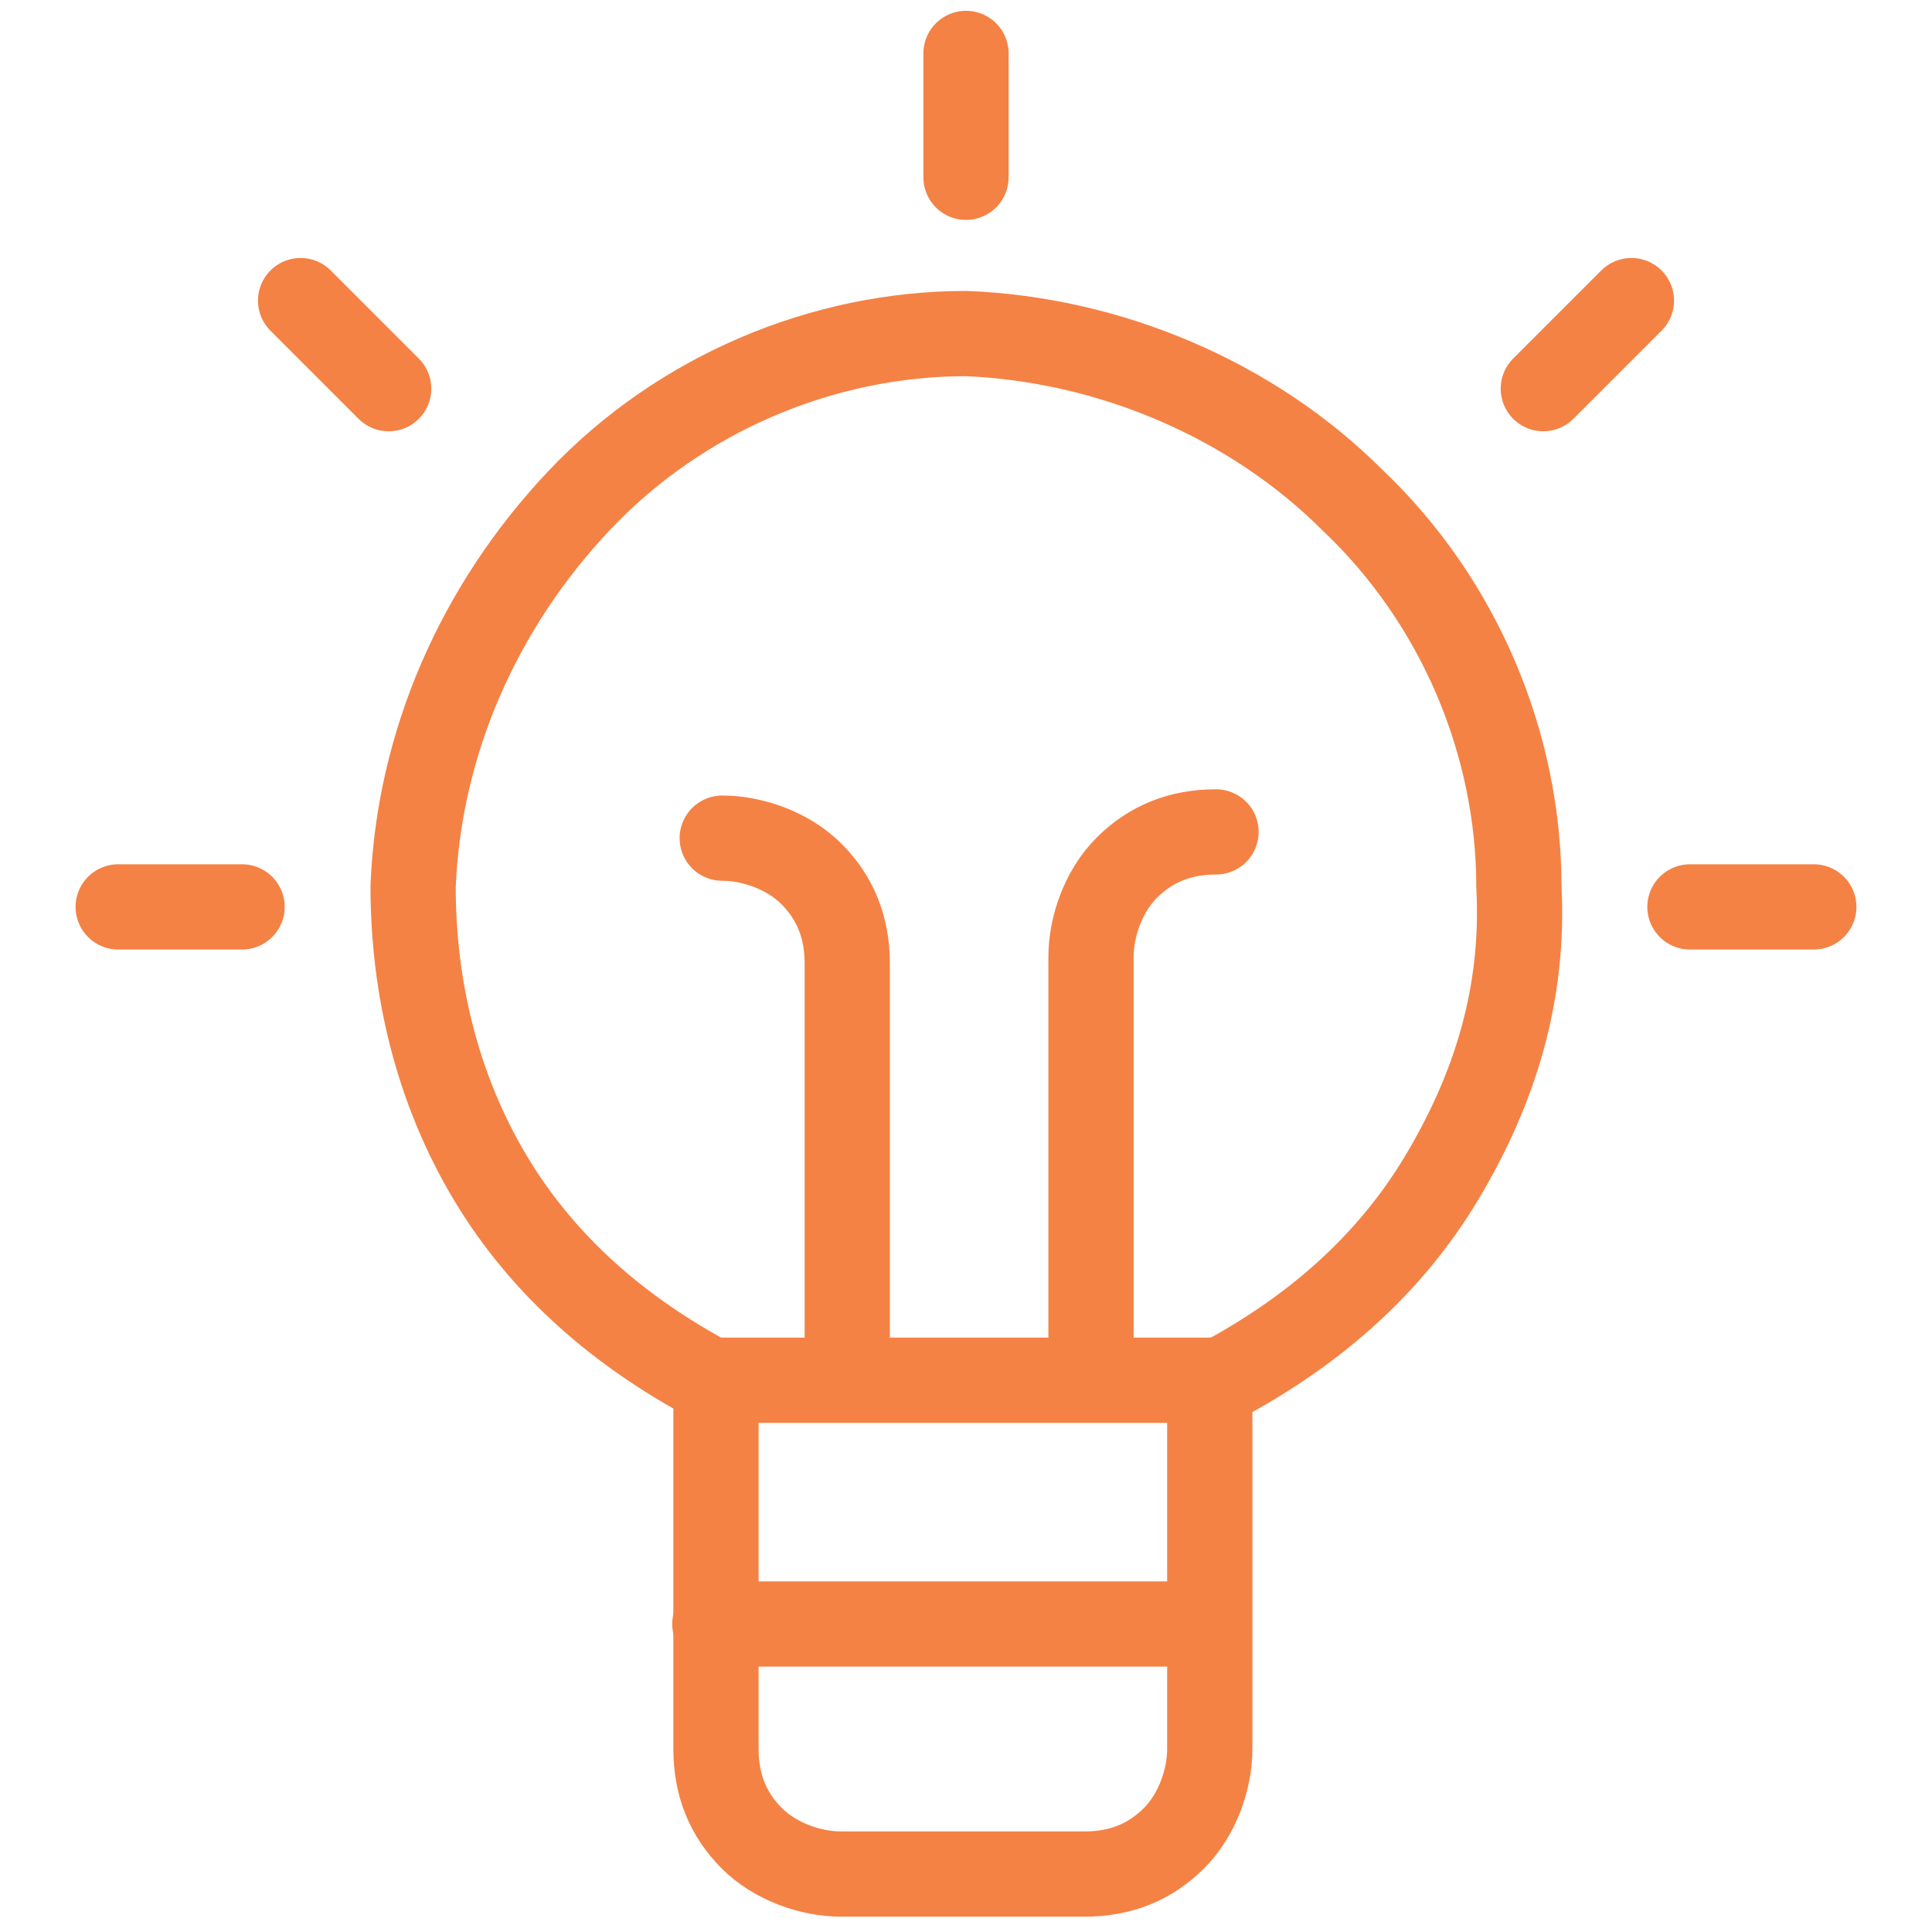
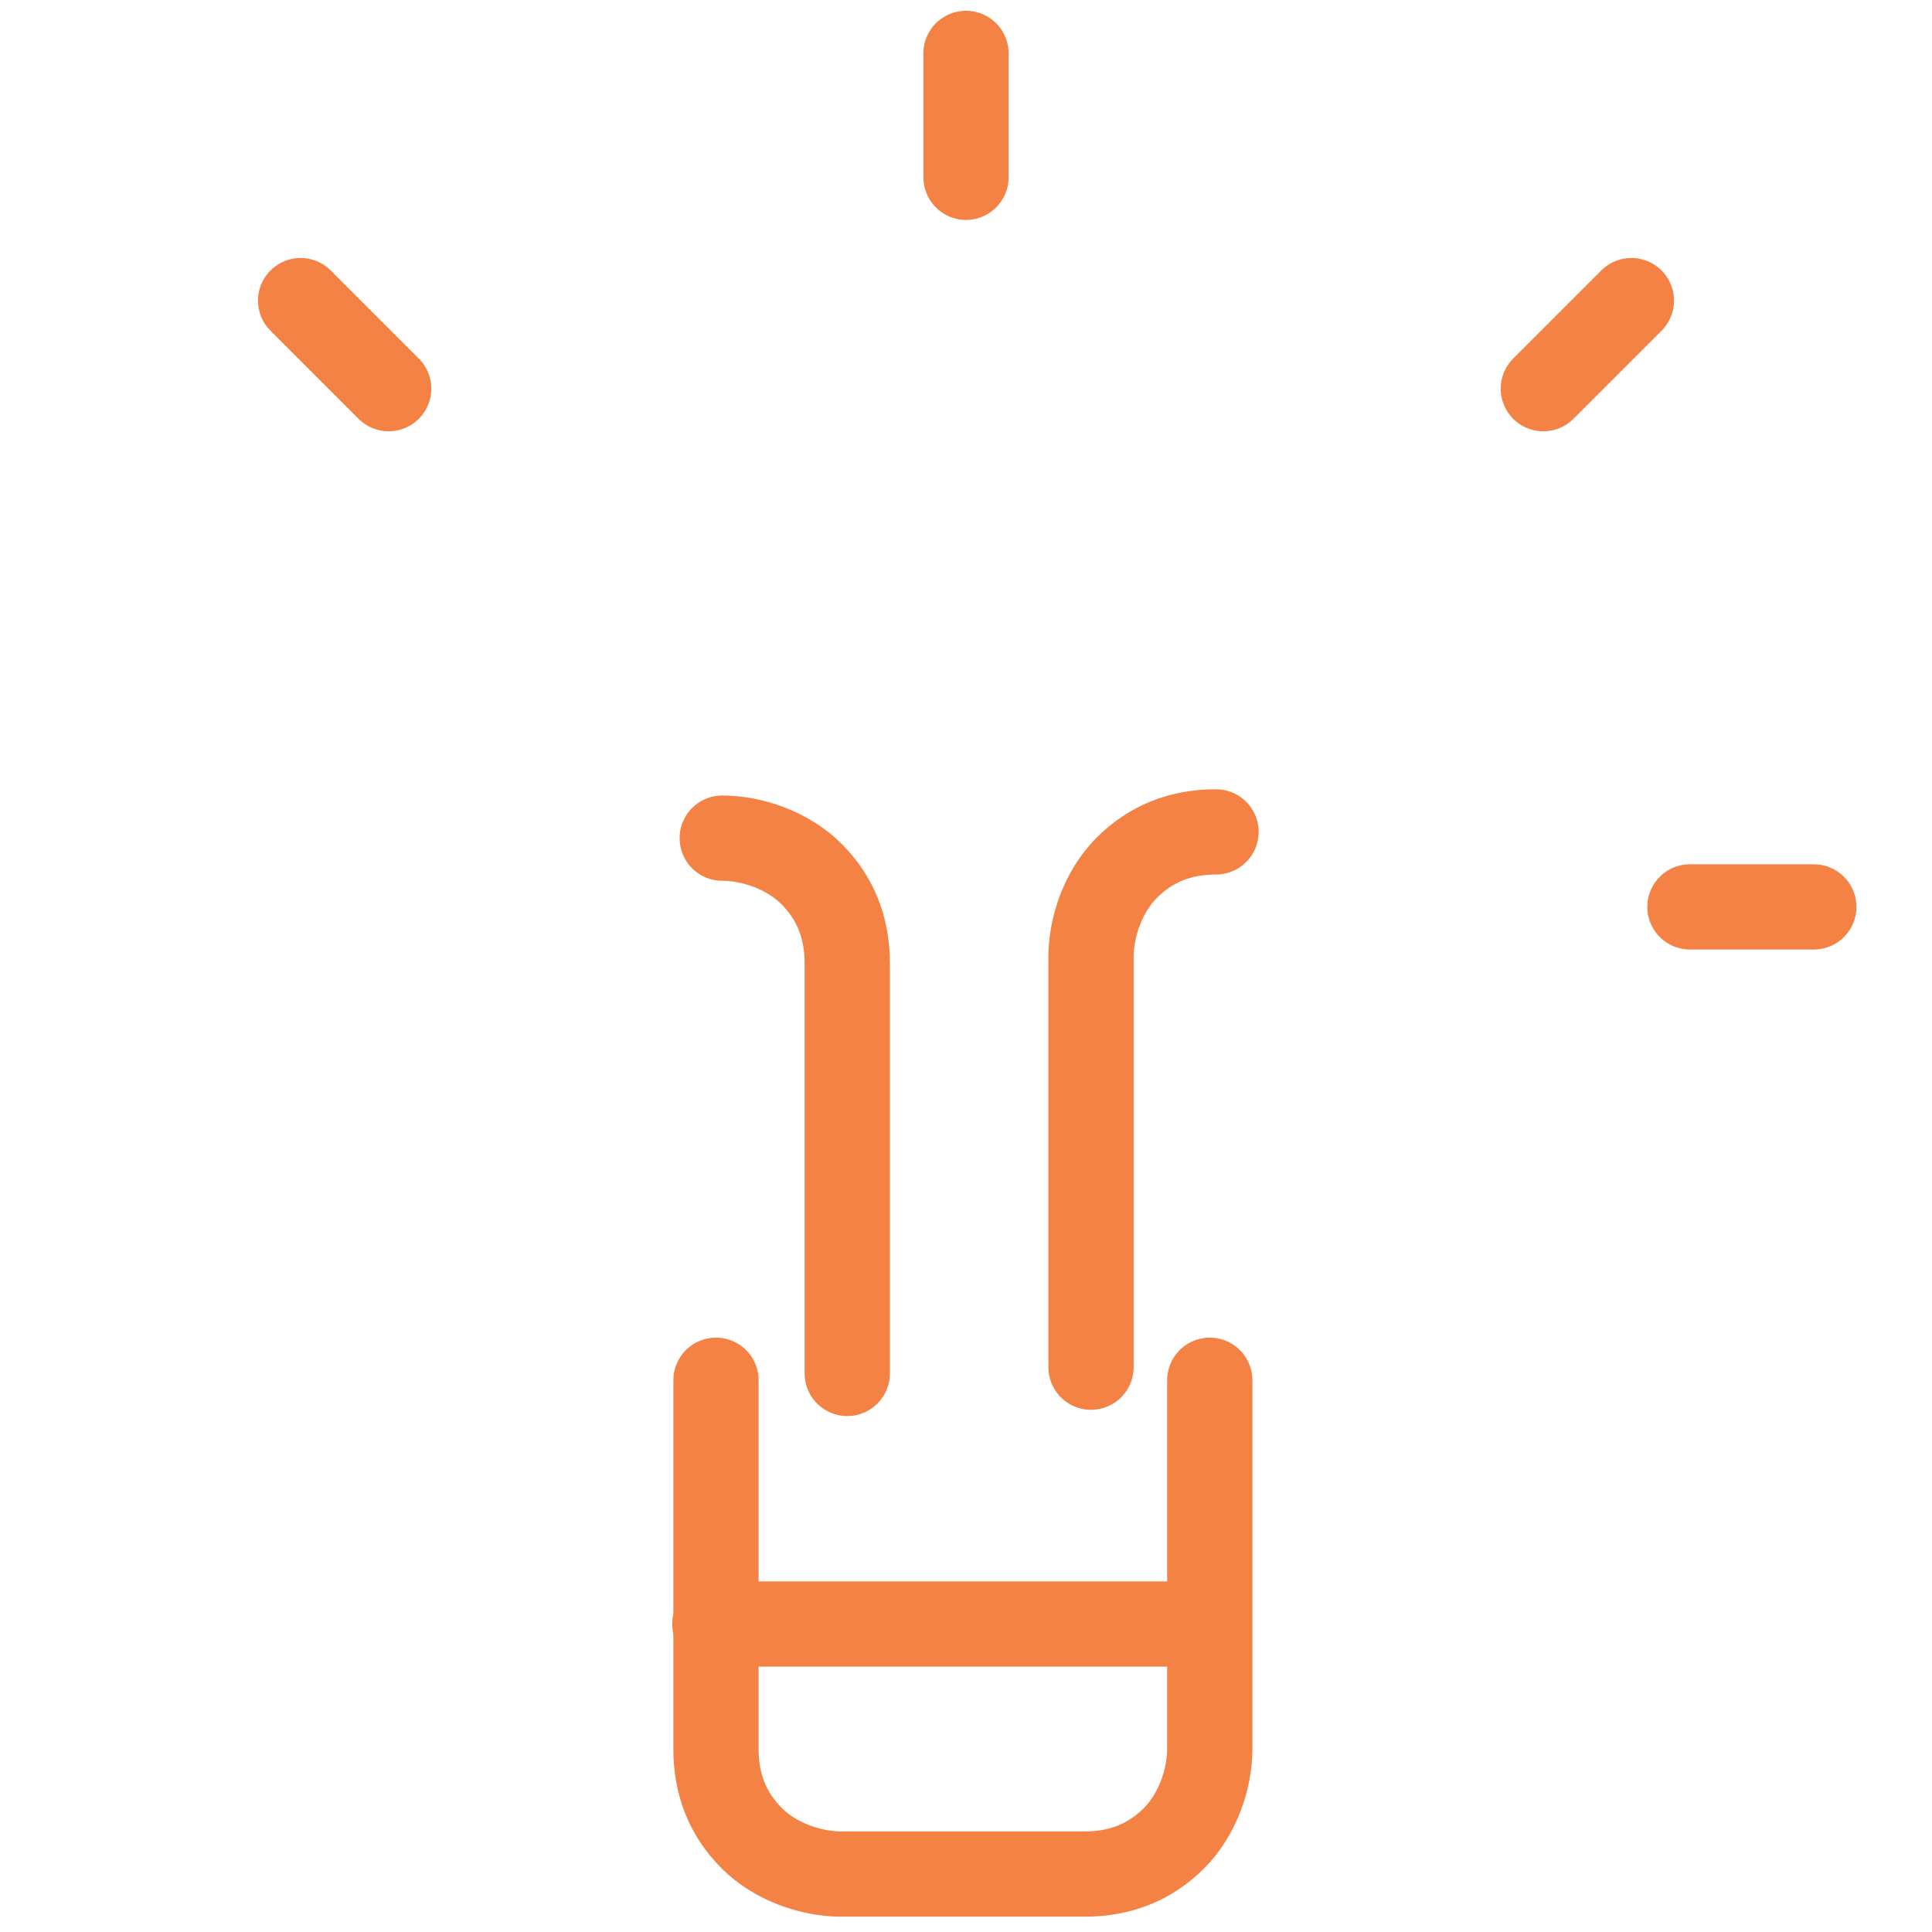
<svg xmlns="http://www.w3.org/2000/svg" id="Layer_1" viewBox="0 0 34 34">
  <defs>
    <style>.cls-1{fill:none;stroke:#f48245;stroke-linecap:round;stroke-linejoin:round;stroke-width:1.5px;}</style>
  </defs>
  <path class="cls-1" d="M21.29,24.29v6.49c0,.52-.21,1.15-.63,1.57-.42.42-.94.63-1.57.63h-4.29c-.52,0-1.15-.21-1.57-.63s-.63-.94-.63-1.57v-6.49" />
  <path class="cls-1" d="M12.58,28.58h8.47" />
  <path class="cls-1" d="M17,.94v2.18" />
-   <path class="cls-1" d="M2.08,15.96h2.18" />
  <path class="cls-1" d="M5.29,5.29l1.55,1.55" />
  <path class="cls-1" d="M31.92,15.96h-2.18" />
  <path class="cls-1" d="M28.71,5.29l-1.55,1.55" />
  <path class="cls-1" d="M12.71,14.75c.52,0,1.15.21,1.57.63s.63.94.63,1.57v7.22" />
  <path class="cls-1" d="M19.2,24.06v-7.22c0-.52.21-1.15.63-1.57s.94-.63,1.57-.63" />
-   <path class="cls-1" d="M12.61,24.29h8.89c1.57-.84,2.93-1.99,3.87-3.56.94-1.57,1.46-3.24,1.36-5.13,0-2.51-1.05-5.02-2.93-6.8-1.78-1.78-4.29-2.83-6.8-2.93-2.51,0-5.02,1.05-6.8,2.93s-2.83,4.29-2.93,6.8c0,1.78.42,3.56,1.36,5.13.94,1.57,2.3,2.72,3.87,3.56h.1Z" />
</svg>